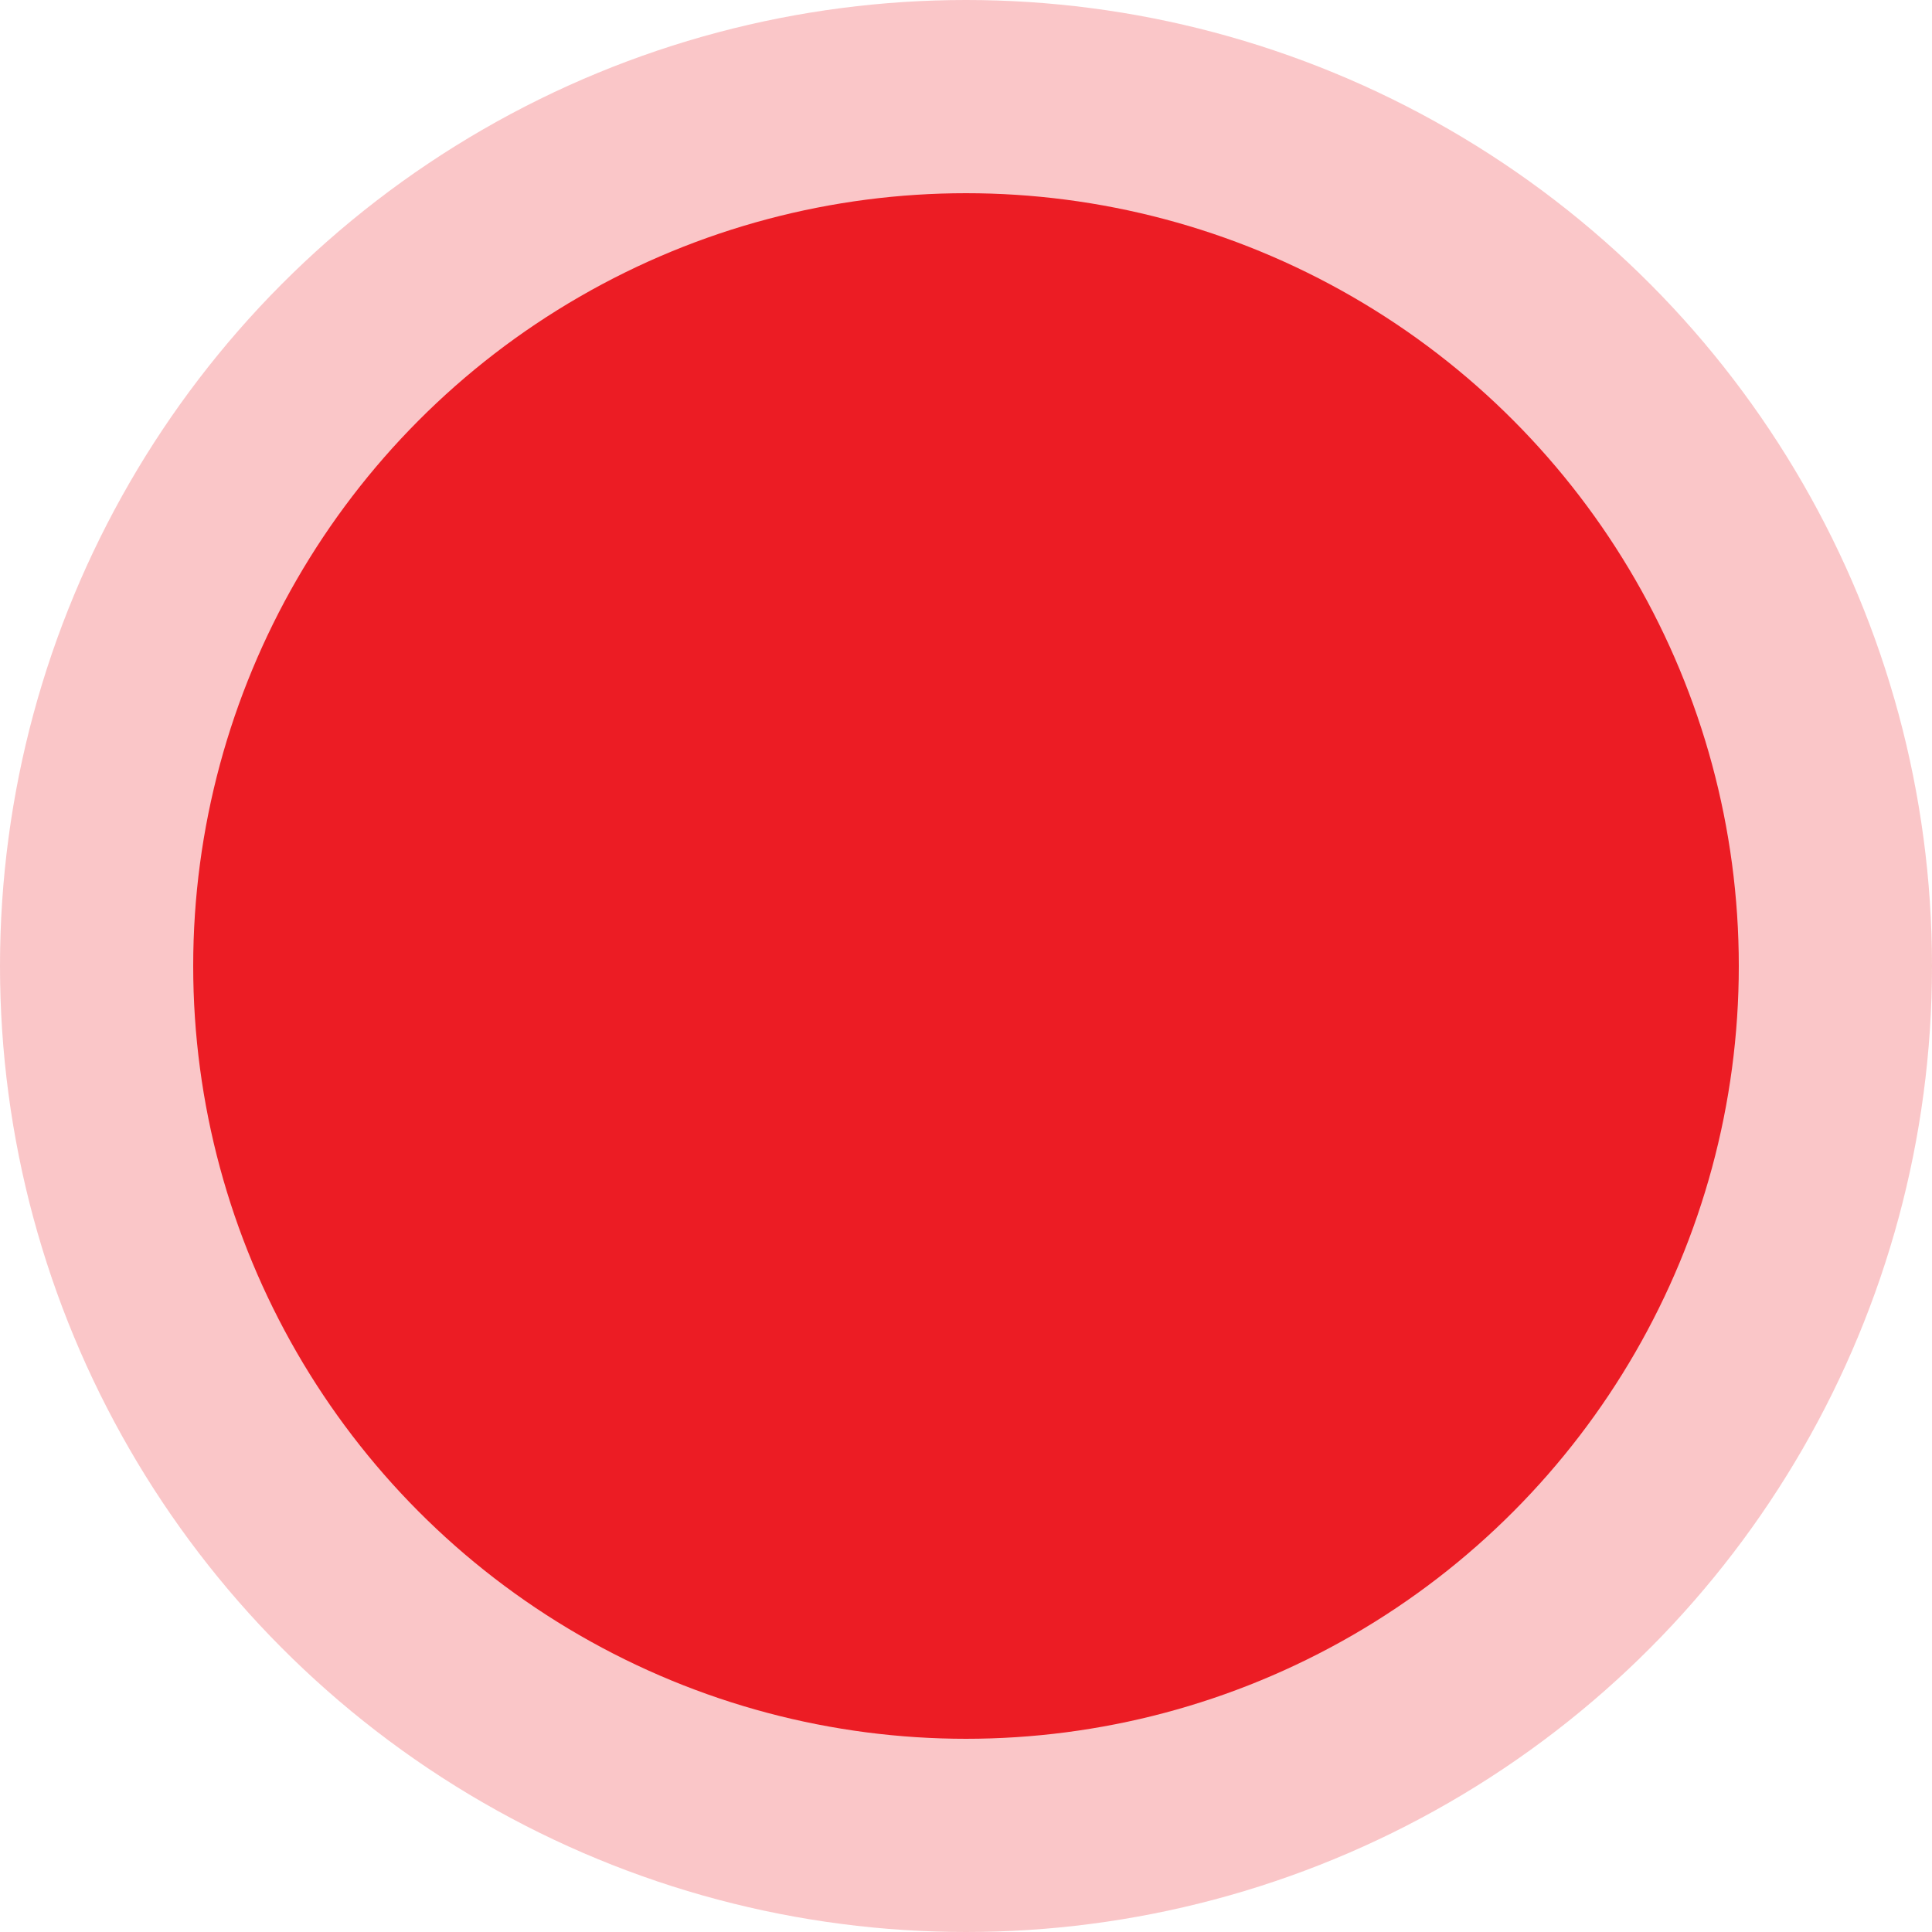
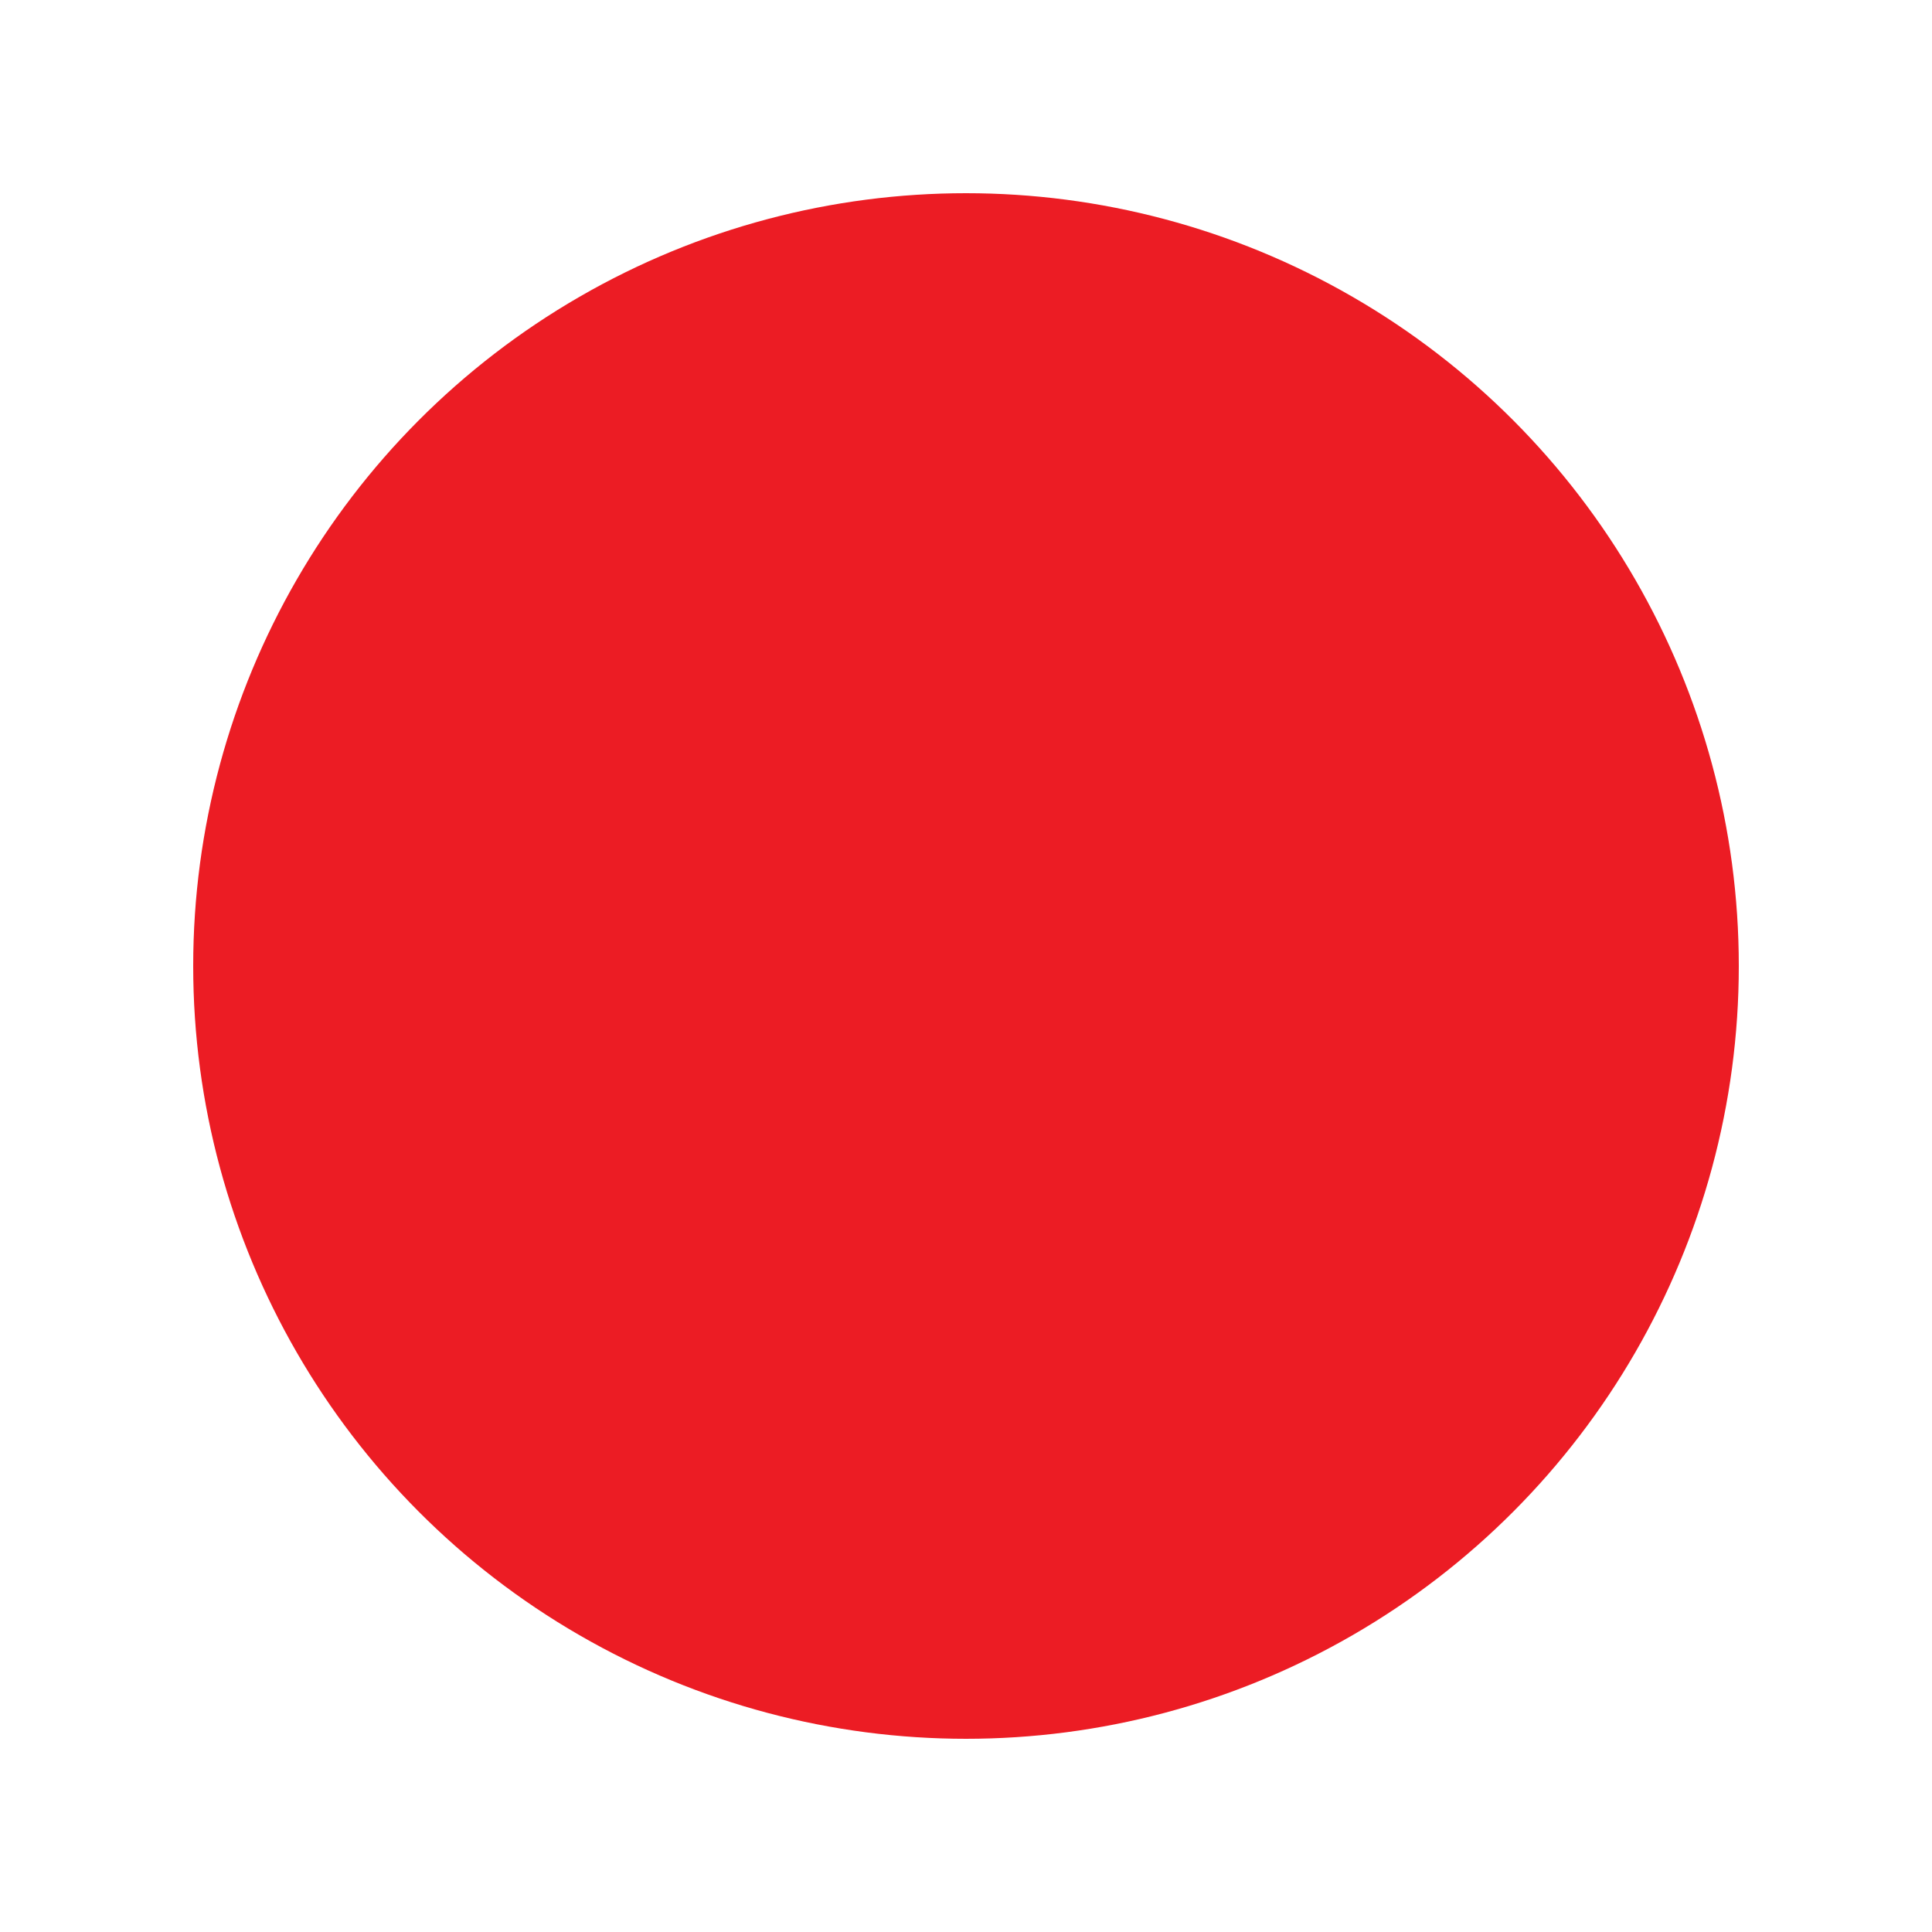
<svg xmlns="http://www.w3.org/2000/svg" width="50" height="50">
-   <circle fill="#EC1C24" cx="25" cy="25" r="25" fill-rule="evenodd" opacity=".25" />
  <circle fill="#EC1C24" cx="25" cy="25" r="20" fill-rule="evenodd" />
</svg>